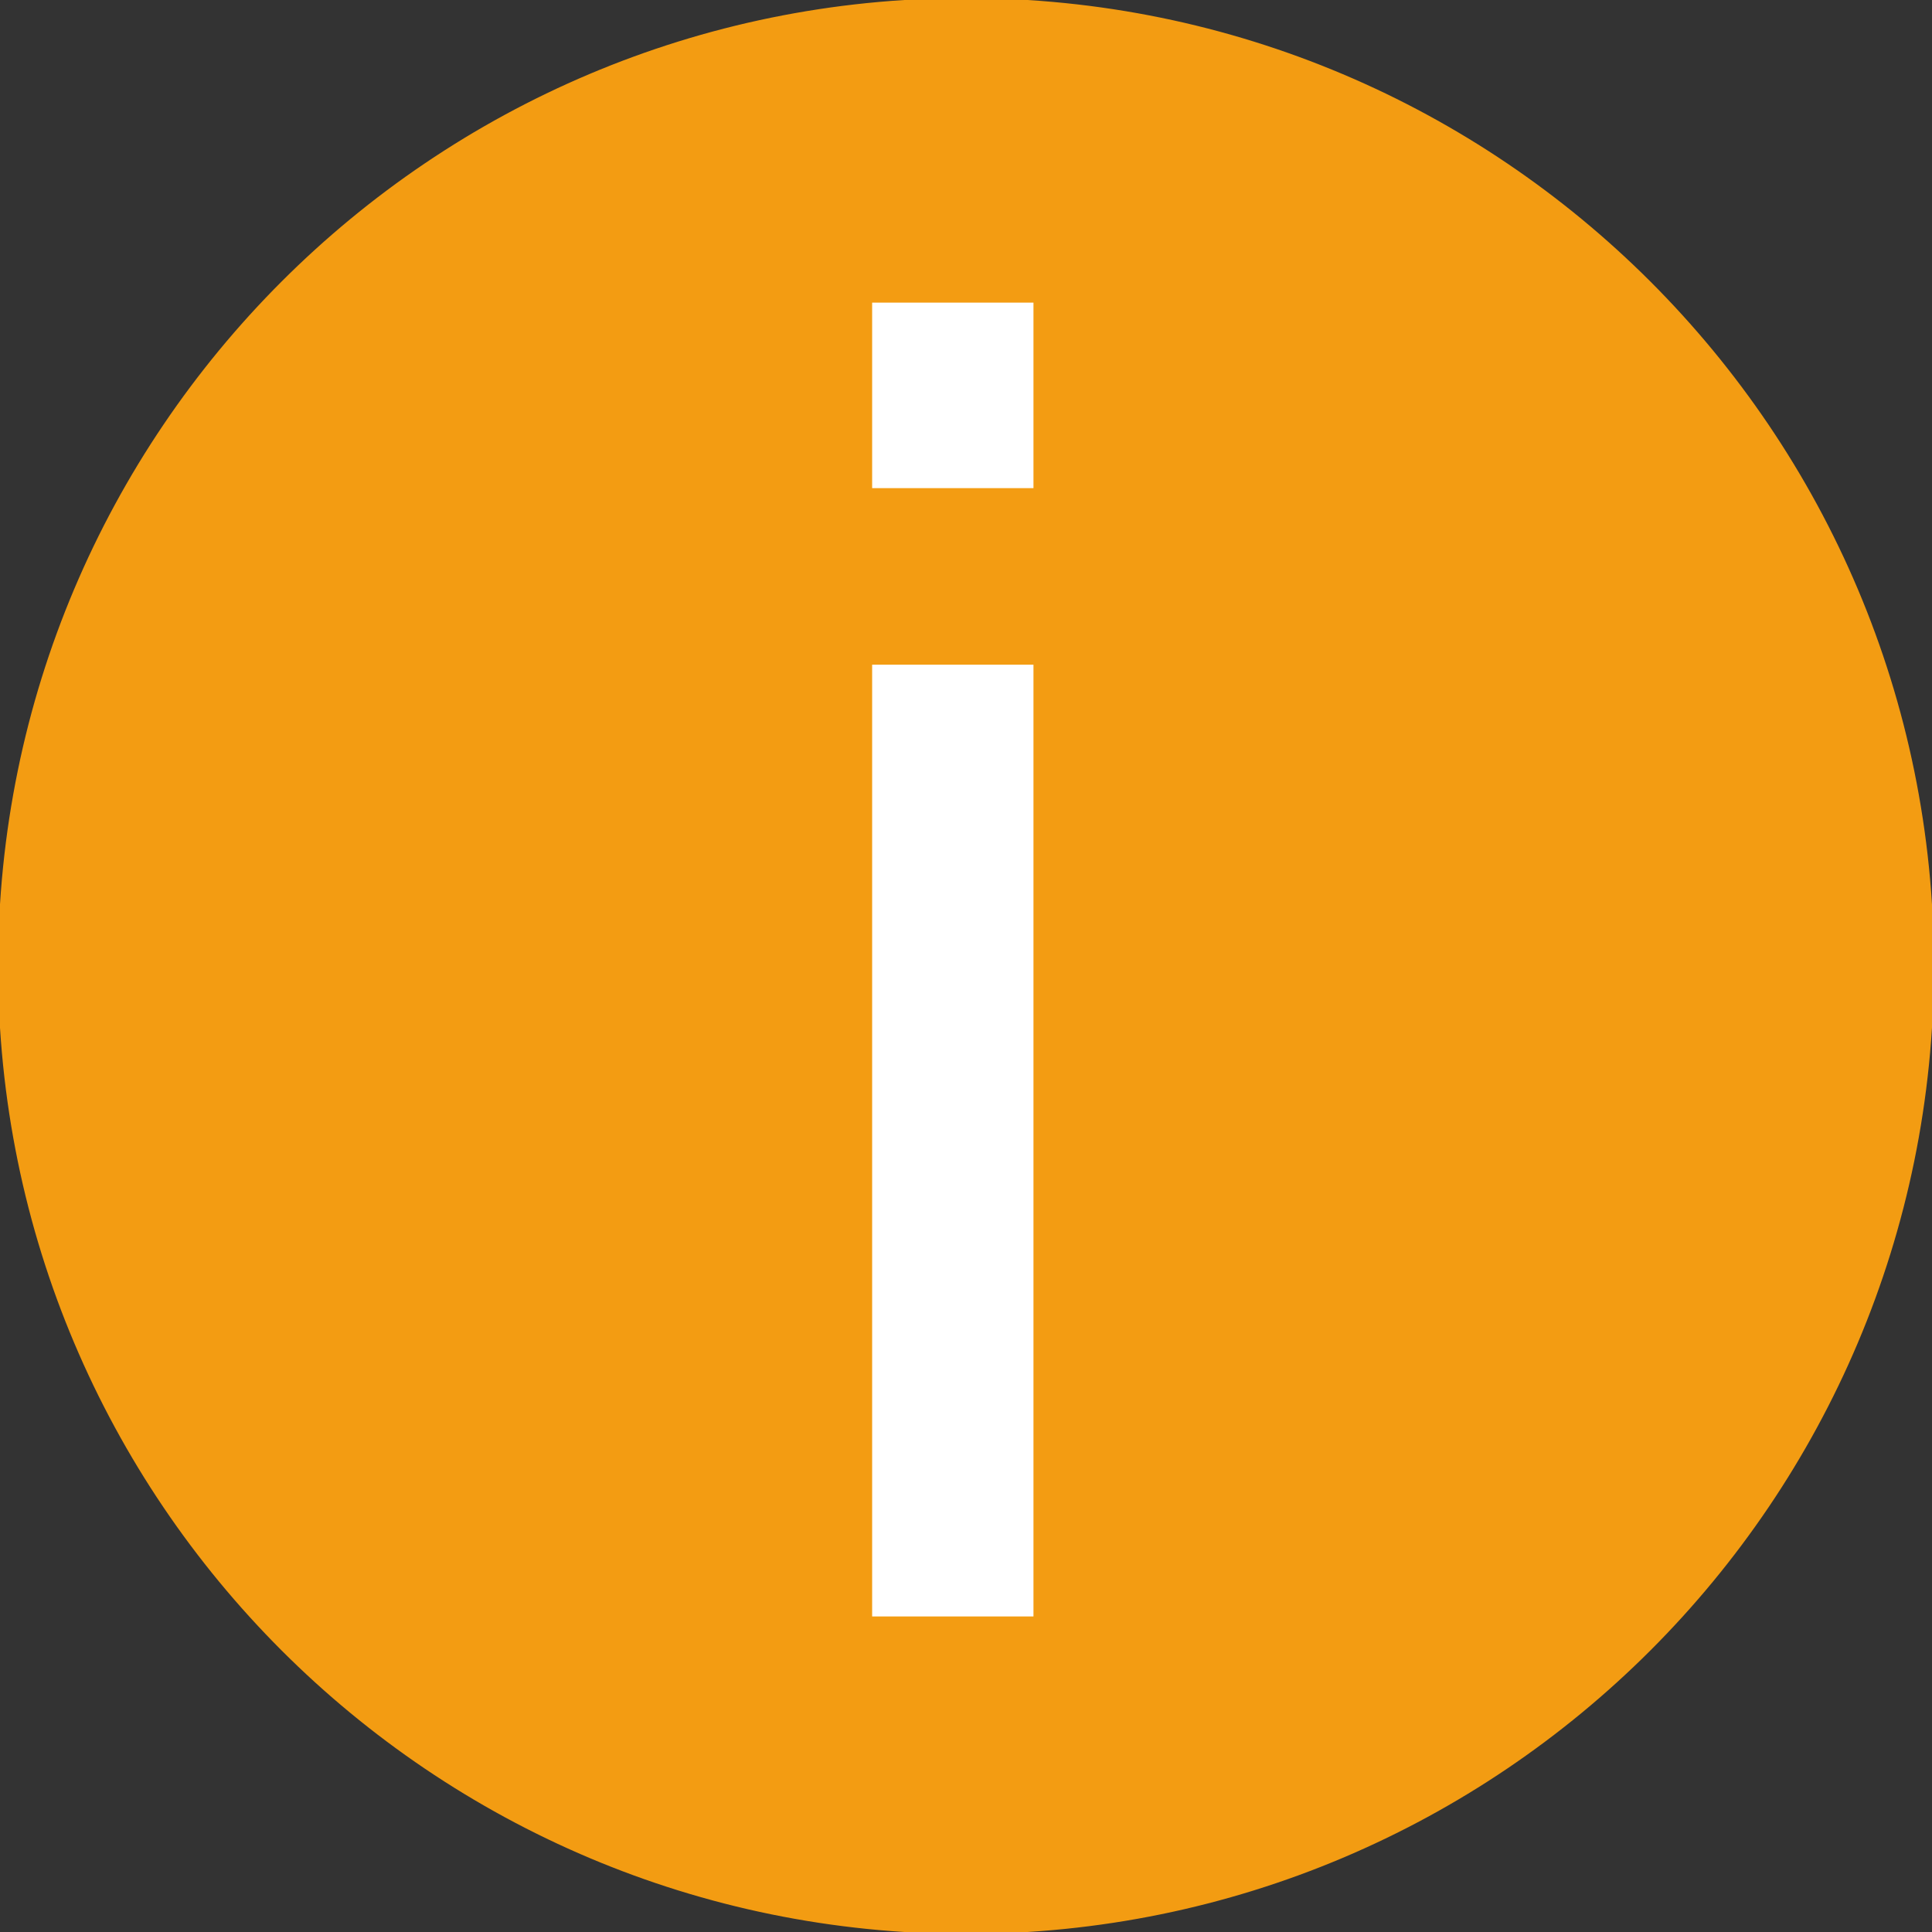
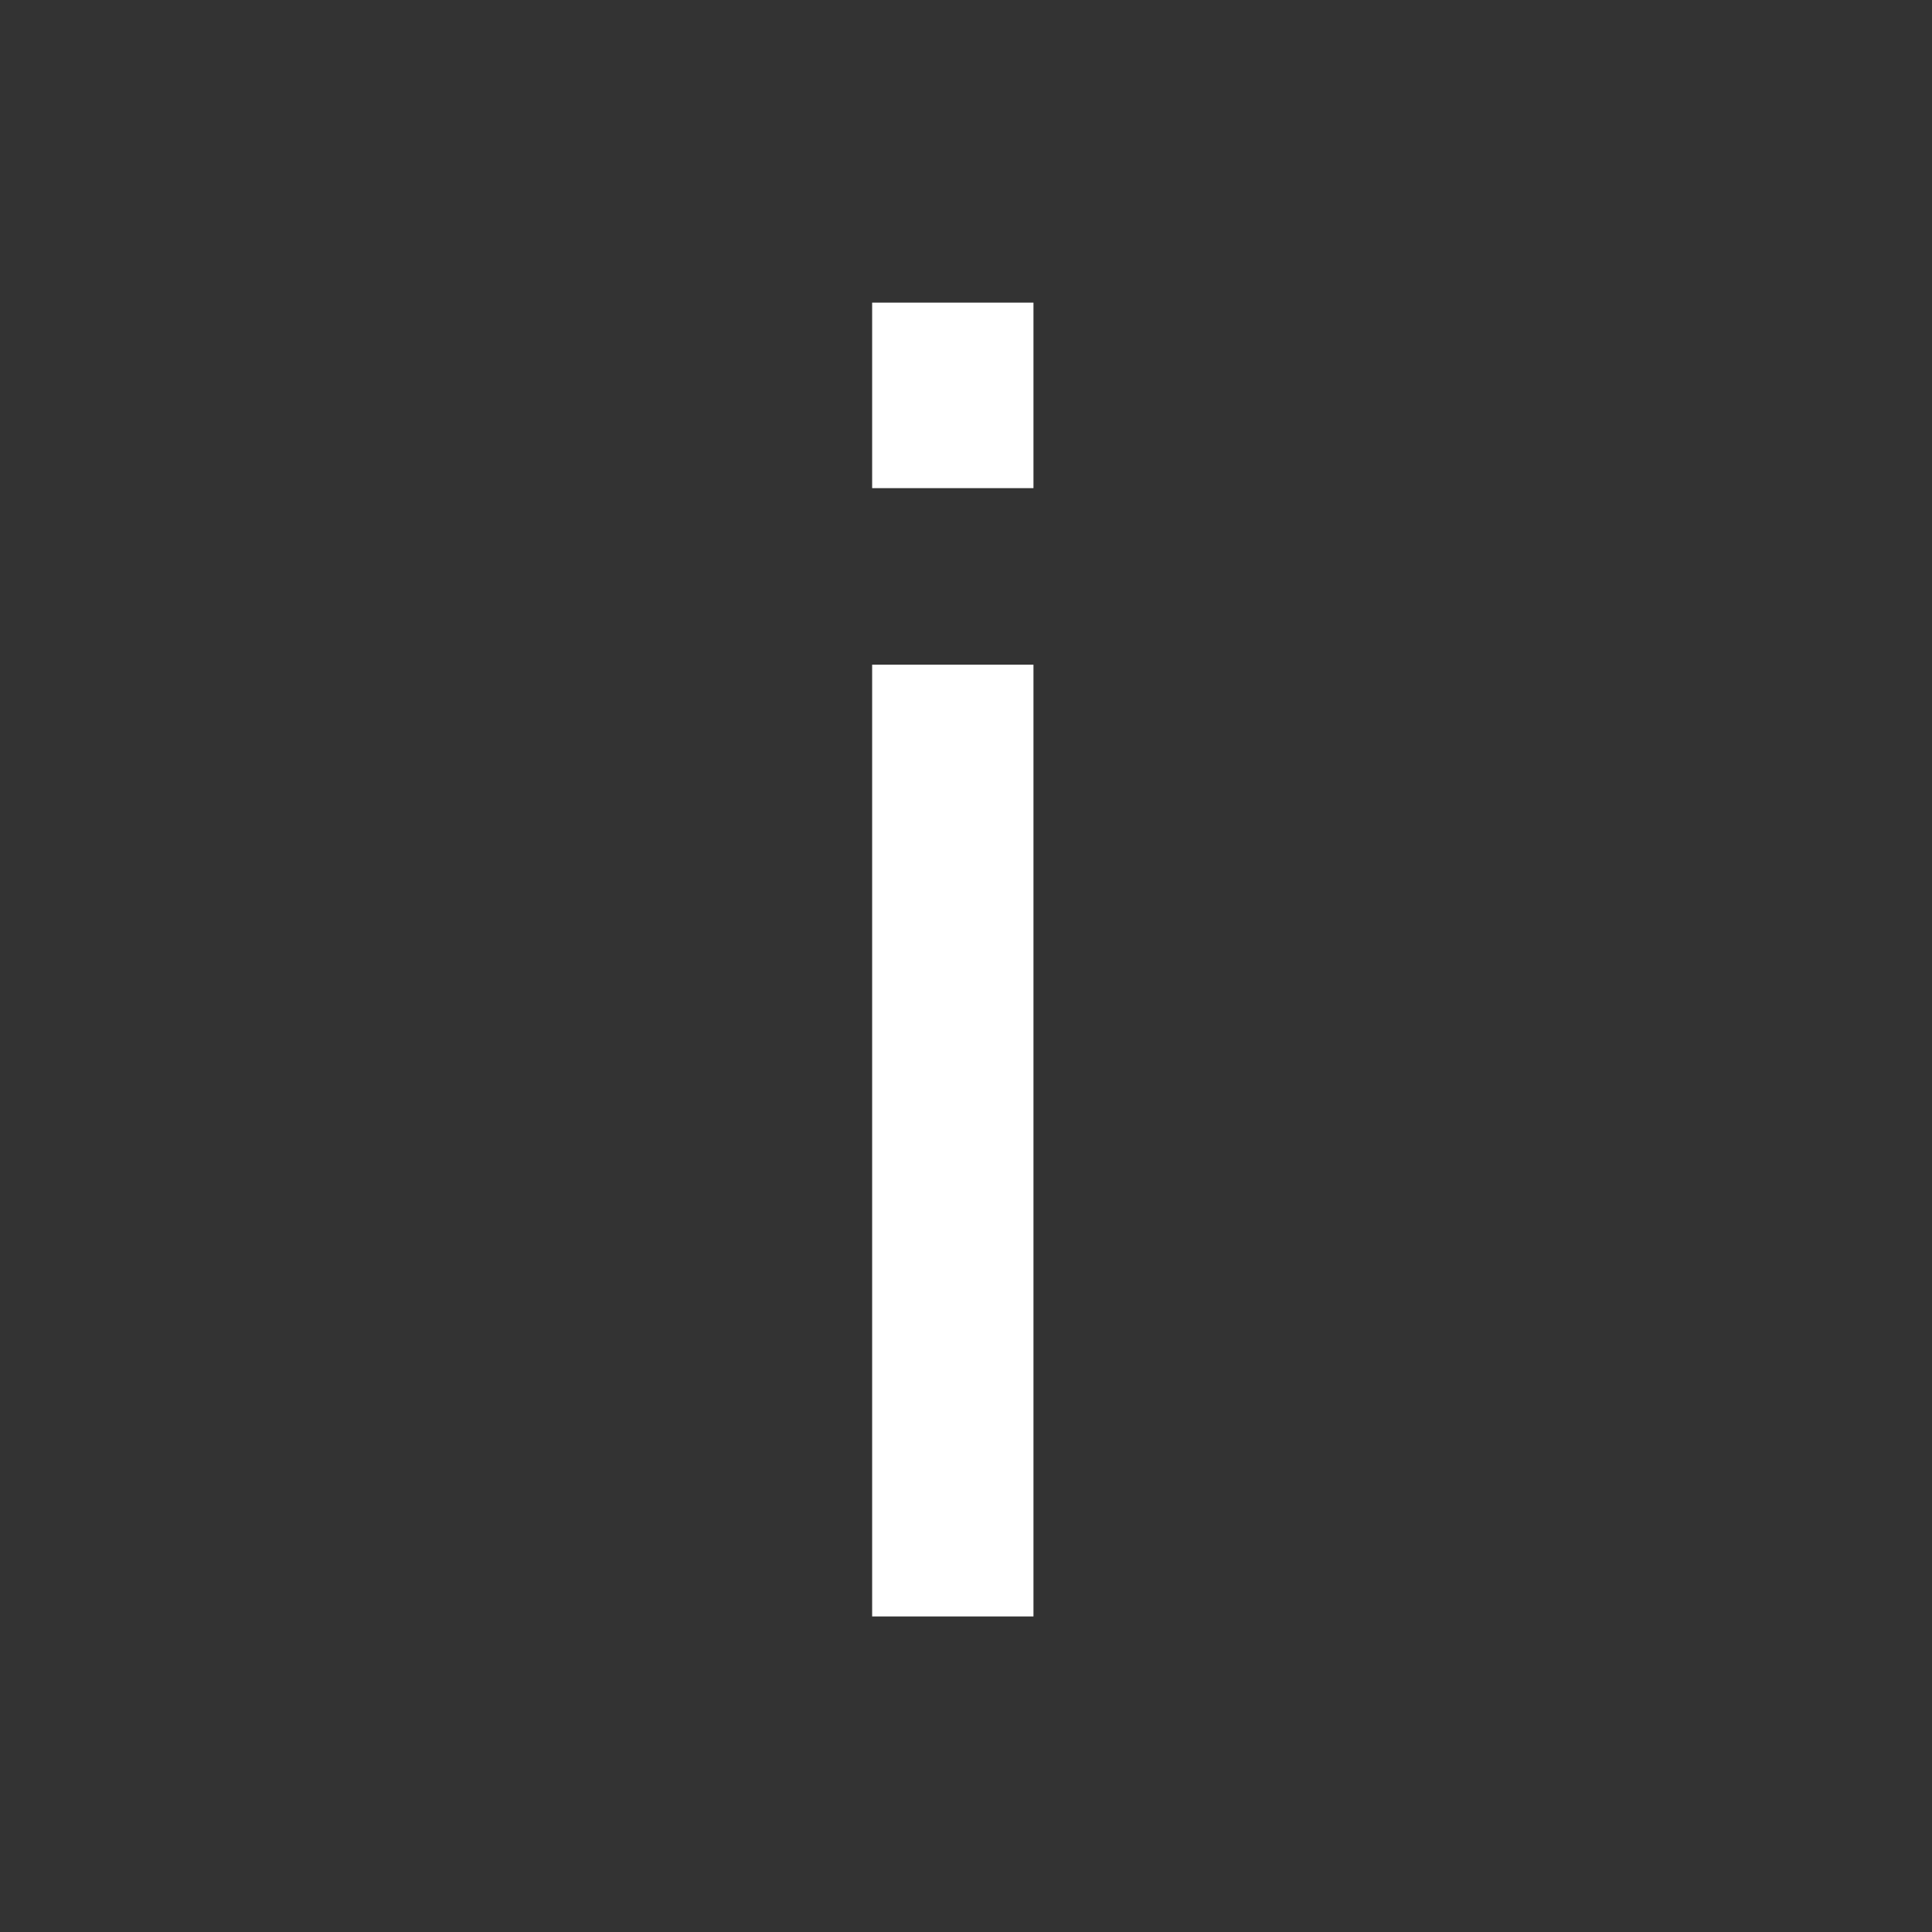
<svg xmlns="http://www.w3.org/2000/svg" version="1.1" id="Calque_1" x="0px" y="0px" width="500px" height="500px" viewBox="0 0 500 500" enable-background="new 0 0 500 500" xml:space="preserve">
  <rect x="0" y="0" width="500" height="500" fill="#333333" stroke="none" />
-   <path fill="#F39C12" stroke="#F39C12" stroke-miterlimit="10" d="M500,250.002C500,388.068,388.071,500,250,500S0,388.068,0,250.002C0,111.927,111.929,0,250,0S500,111.927,500,250.002z" />
  <g>
    <path fill="#FFFFFF" d="M225.71,126.33v-48.01h41.749v48.01H225.71z M225.71,418.334V172.021h41.749v246.313H225.71z" />
  </g>
</svg>